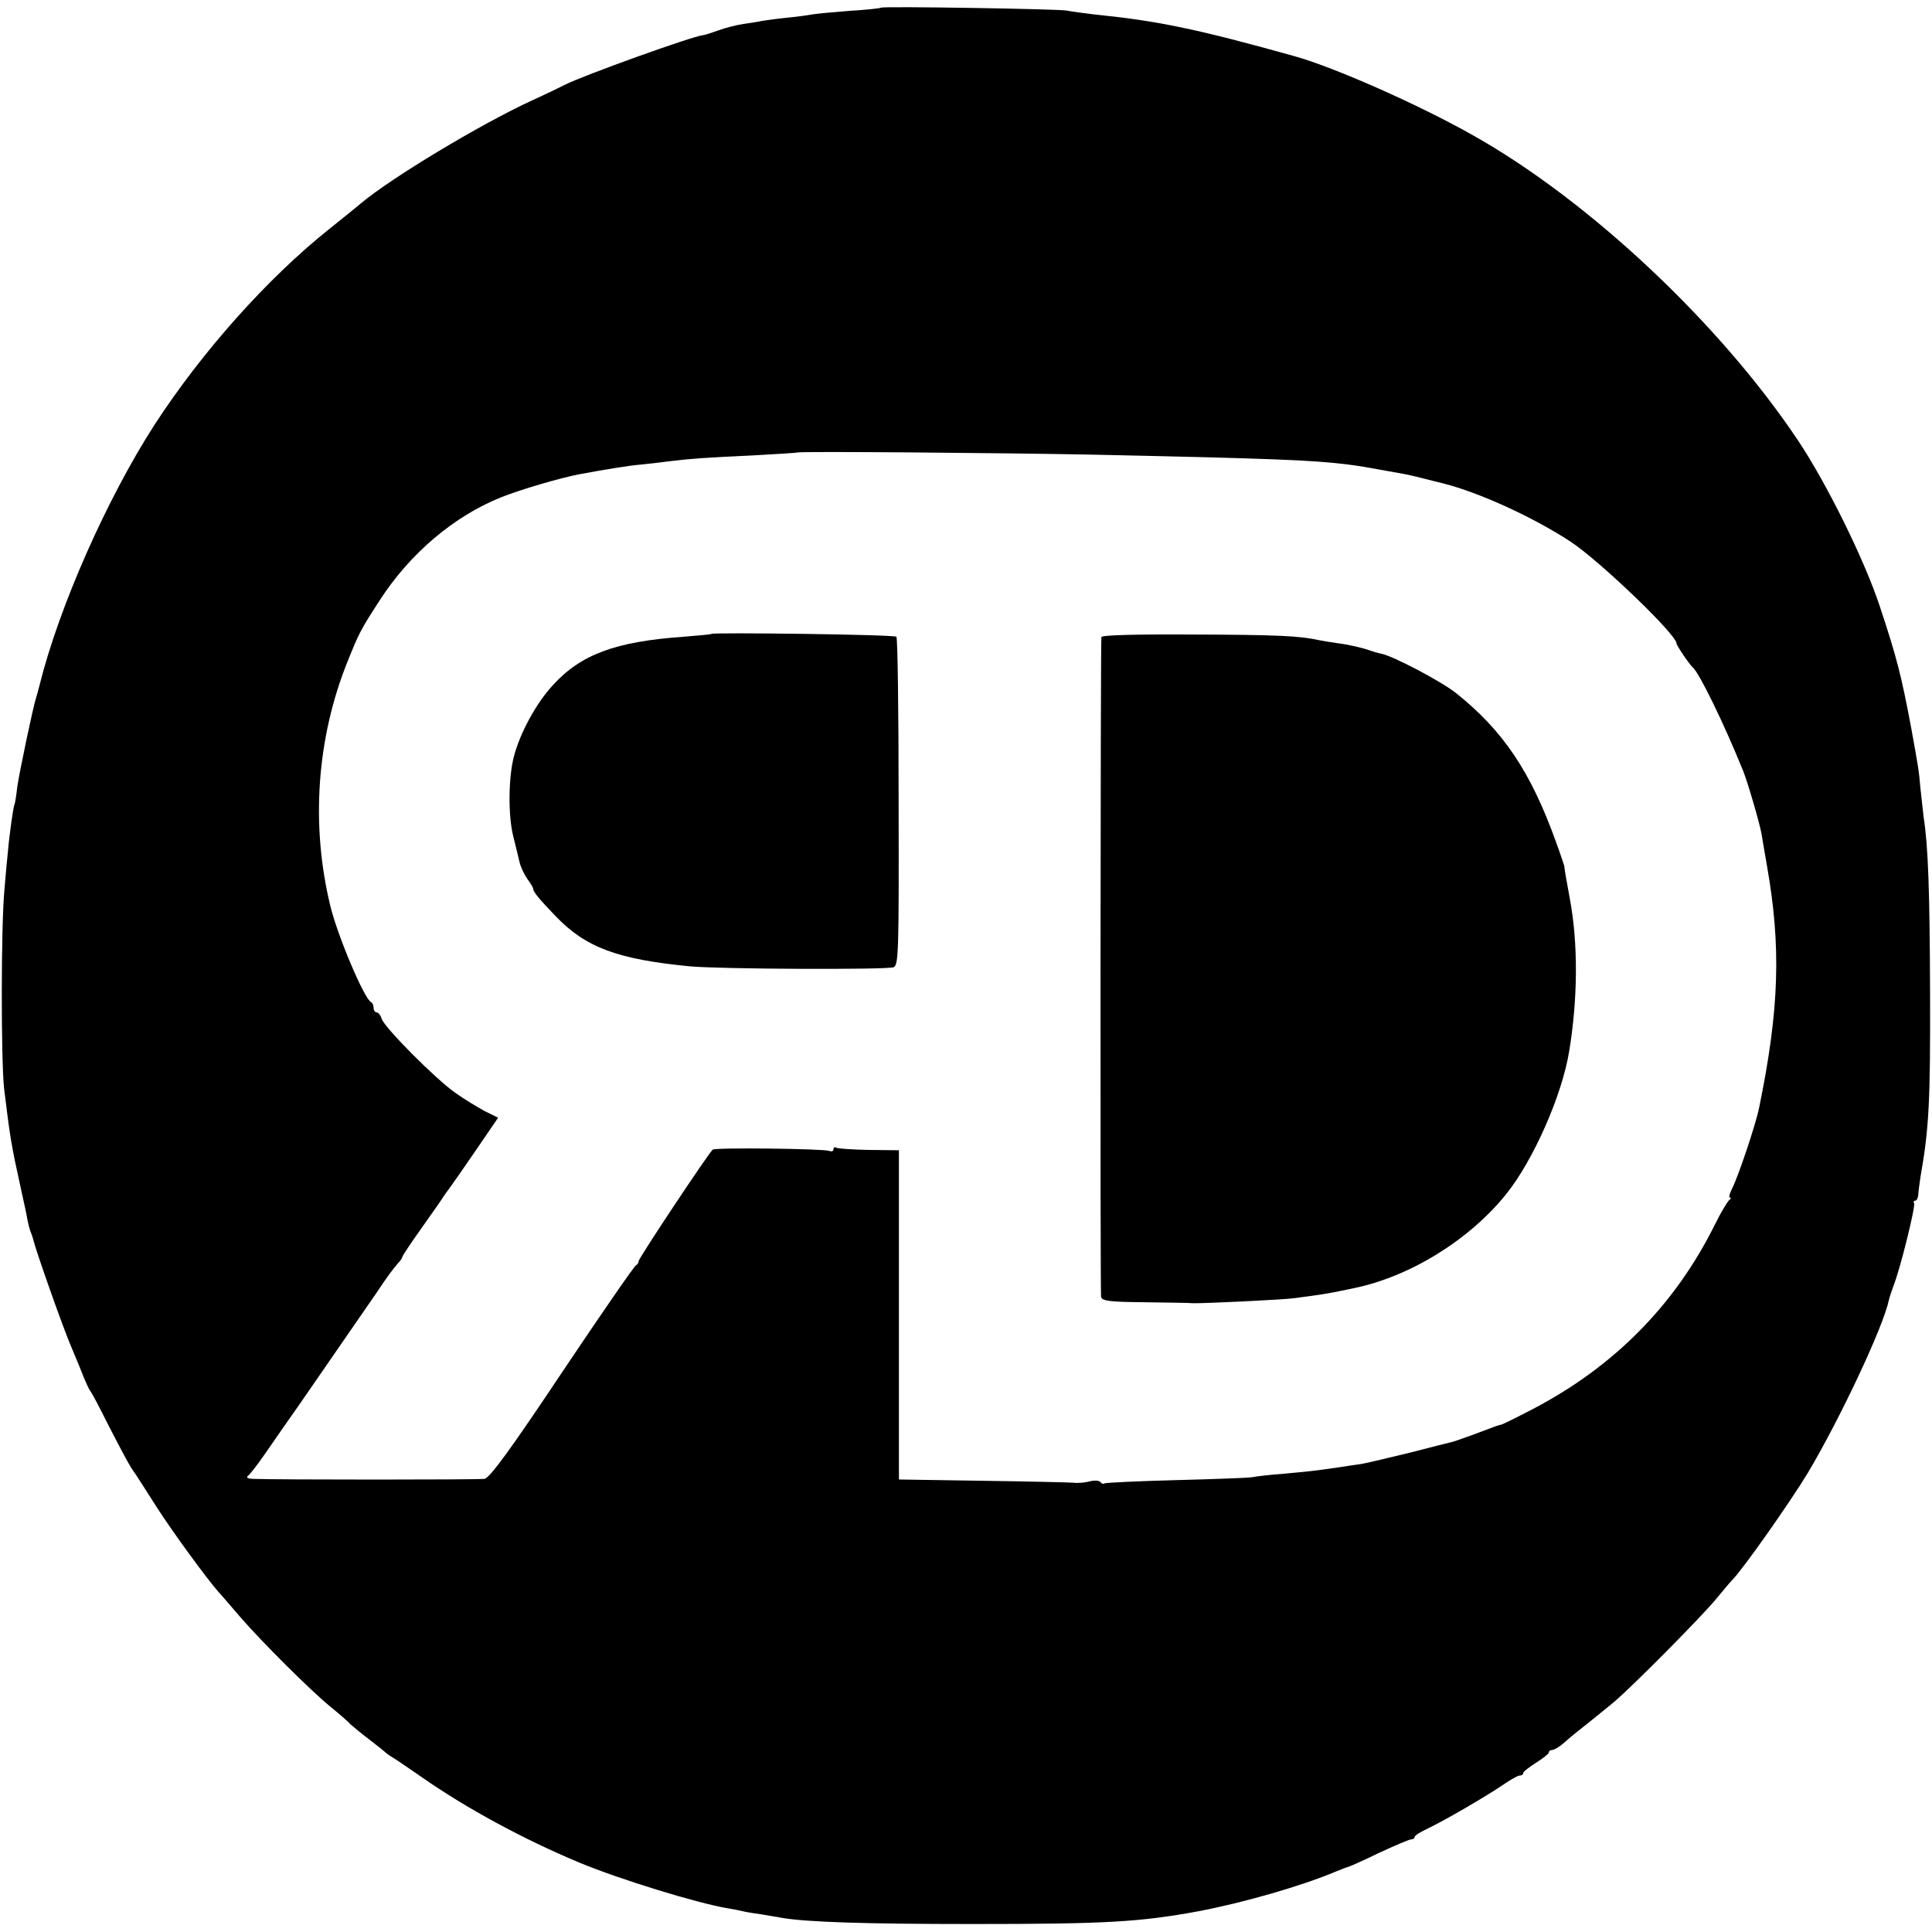
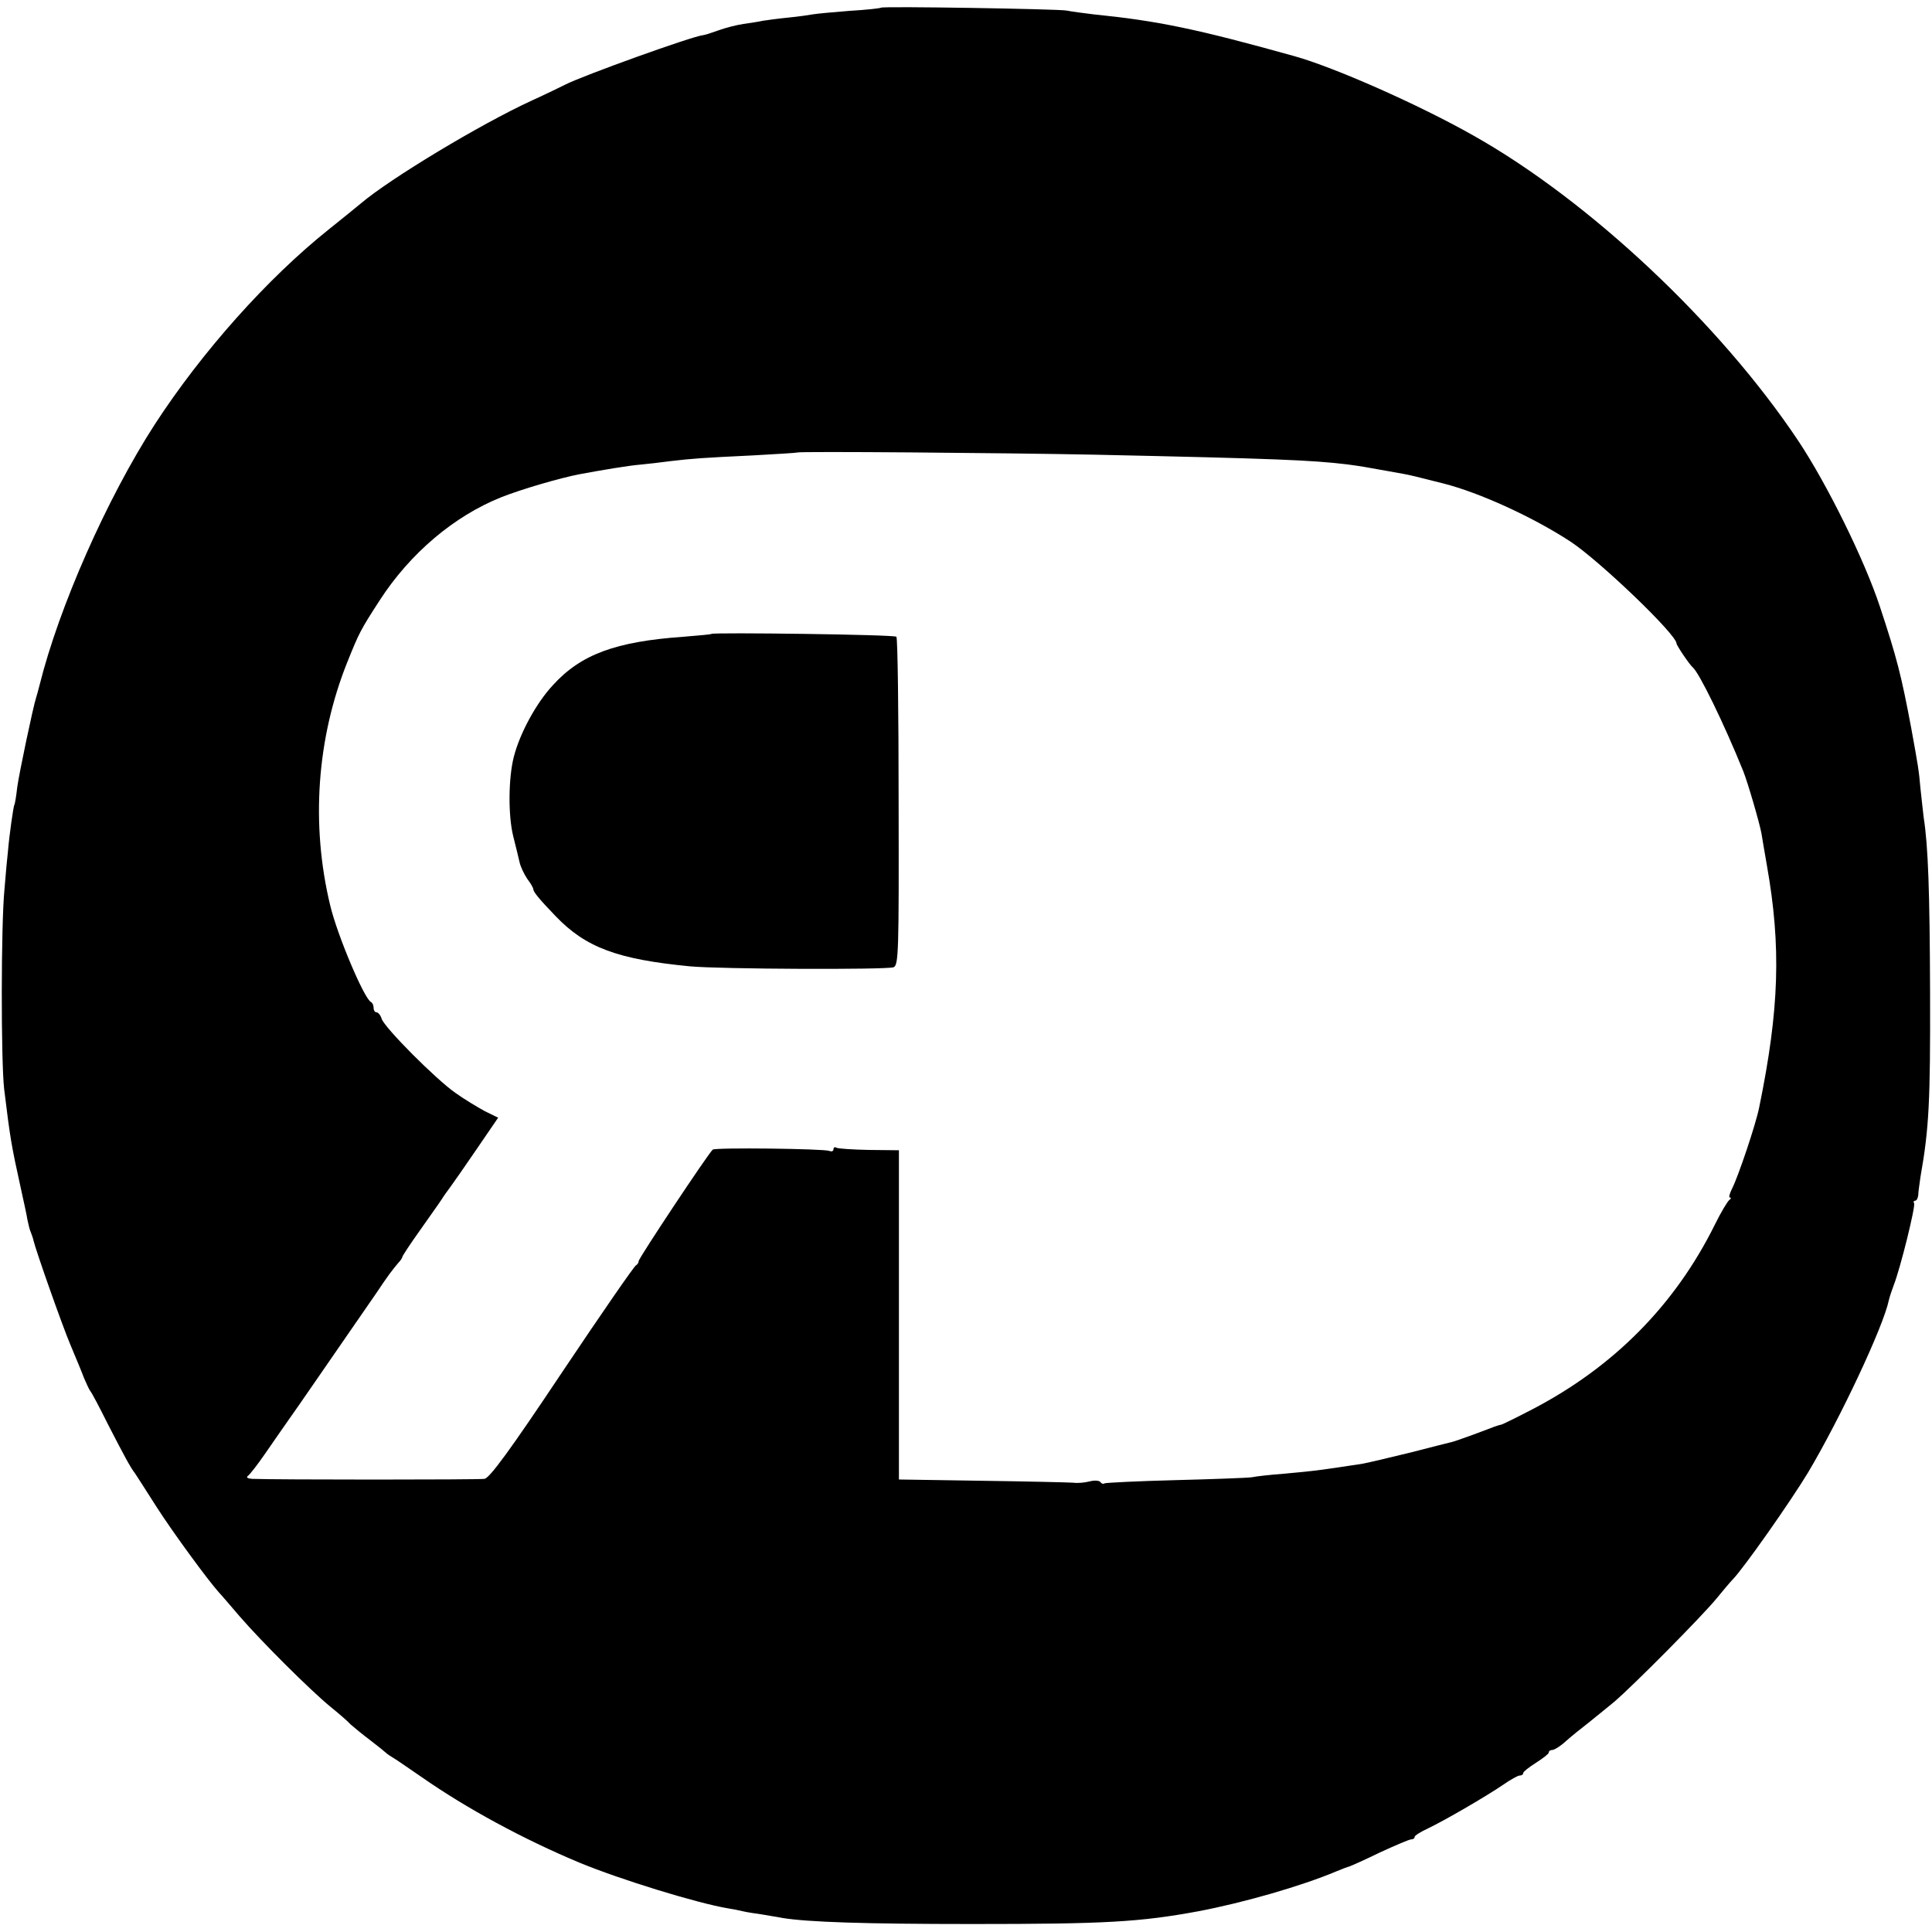
<svg xmlns="http://www.w3.org/2000/svg" version="1.0" width="605pt" height="605pt" viewBox="0 0 605 605" preserveAspectRatio="xMidYMid meet">
  <g transform="translate(0,605) scale(0.1,-0.1)" fill="#000000" stroke="none">
    <path d="M2759 6026 c-2 -2 -47 -7 -99 -10 -52 -4 -104 -9 -115 -11 -11 -2 -45 -7 -76 -10 -31 -3 -67 -8 -80 -10 -13 -3 -40 -7 -61 -10 -21 -3 -56 -12 -78 -20 -22 -8 -44 -15 -48 -15 -33 -3 -375 -126 -432 -155 -14 -7 -61 -30 -105 -50 -161 -74 -443 -244 -535 -322 -14 -12 -59 -48 -100 -81 -193 -154 -398 -384 -546 -612 -149 -231 -299 -570 -360 -815 -4 -16 -9 -34 -11 -40 -9 -27 -53 -236 -59 -280 -3 -27 -7 -52 -9 -55 -3 -5 -16 -96 -20 -145 -2 -16 -7 -70 -11 -120 -11 -112 -11 -537 -1 -625 19 -155 22 -174 52 -310 9 -41 19 -86 21 -100 3 -14 7 -32 11 -40 3 -8 7 -19 8 -25 9 -36 89 -263 115 -325 17 -41 37 -88 43 -105 7 -16 15 -34 19 -40 5 -5 30 -53 56 -105 49 -95 70 -135 85 -154 4 -6 35 -54 68 -106 52 -81 160 -228 194 -266 6 -6 35 -40 65 -75 70 -81 222 -232 284 -283 26 -21 55 -46 64 -56 10 -9 37 -31 62 -50 25 -19 47 -37 50 -40 3 -3 12 -9 22 -15 9 -5 49 -33 90 -61 139 -97 318 -194 493 -267 128 -53 369 -127 465 -143 14 -2 34 -6 46 -9 12 -3 39 -7 60 -10 21 -4 50 -8 64 -11 79 -13 257 -19 595 -19 416 0 524 6 708 40 142 27 323 79 432 125 17 7 35 14 40 15 6 2 49 21 96 44 48 22 92 41 98 41 6 0 11 3 11 8 0 4 19 16 43 27 52 25 178 98 234 136 23 16 46 29 52 29 6 0 11 3 11 8 0 4 18 18 40 32 22 14 40 28 40 32 0 5 5 8 11 8 6 0 26 12 43 28 17 15 49 41 70 57 21 17 57 46 80 65 61 52 275 268 321 324 22 27 45 54 51 60 35 36 181 244 236 335 101 170 236 457 253 540 2 9 9 30 15 46 21 53 69 248 64 257 -3 4 -1 8 3 8 5 0 9 8 10 18 0 9 4 35 7 57 27 152 31 239 30 575 -1 319 -6 461 -20 550 -2 19 -7 60 -10 90 -5 59 -8 74 -29 190 -31 165 -45 220 -98 380 -48 146 -166 385 -256 520 -245 367 -654 751 -1016 955 -171 97 -436 214 -561 249 -308 86 -430 111 -629 131 -33 4 -71 9 -85 12 -27 5 -576 14 -581 9z m676 -1400 c558 -12 673 -17 782 -30 46 -6 61 -9 128 -21 17 -3 39 -7 50 -9 17 -3 39 -8 125 -30 114 -29 280 -105 398 -182 91 -60 332 -291 332 -319 0 -6 41 -67 51 -75 20 -17 97 -174 158 -325 14 -35 51 -162 57 -195 1 -8 9 -53 17 -100 45 -254 39 -450 -24 -757 -10 -52 -66 -218 -85 -255 -8 -16 -11 -28 -7 -28 5 0 4 -4 -2 -8 -5 -4 -26 -38 -45 -77 -125 -252 -317 -446 -573 -579 -48 -25 -91 -46 -95 -47 -11 -2 -21 -6 -87 -31 -33 -12 -64 -23 -70 -24 -5 -1 -64 -16 -130 -33 -66 -16 -133 -32 -150 -35 -16 -2 -52 -8 -80 -12 -69 -10 -80 -11 -165 -19 -41 -3 -86 -8 -100 -11 -14 -2 -121 -6 -239 -9 -117 -3 -217 -8 -222 -10 -4 -3 -10 -1 -13 4 -4 5 -19 6 -34 2 -15 -4 -38 -6 -52 -4 -14 1 -142 4 -285 6 l-260 4 0 516 0 515 -94 1 c-51 1 -97 4 -102 7 -5 3 -9 1 -9 -5 0 -6 -6 -8 -13 -5 -19 7 -356 11 -365 4 -12 -9 -232 -340 -232 -349 0 -5 -4 -11 -8 -13 -5 -1 -109 -152 -231 -334 -164 -246 -228 -333 -244 -335 -19 -3 -656 -3 -727 0 -14 1 -20 4 -14 9 6 4 31 36 55 71 24 35 57 82 73 105 28 39 119 172 198 286 21 30 55 80 76 110 38 57 49 71 69 95 7 7 13 16 13 19 0 3 25 41 55 83 30 43 61 86 68 97 6 10 19 28 28 40 8 11 46 65 82 118 l67 98 -41 20 c-22 12 -64 37 -92 57 -62 43 -223 205 -232 233 -3 11 -11 20 -16 20 -5 0 -9 6 -9 14 0 8 -4 16 -8 18 -21 9 -106 210 -128 303 -61 253 -42 522 53 760 37 92 41 101 102 195 95 147 233 264 381 323 63 25 183 60 245 72 70 13 153 27 190 30 22 2 65 7 95 11 69 8 93 10 260 18 74 4 136 8 137 9 3 4 636 -1 938 -7z" />
    <path d="M2228 4065 c-2 -2 -41 -5 -88 -9 -212 -15 -321 -55 -409 -152 -52 -56 -103 -150 -122 -224 -17 -66 -18 -183 -2 -248 8 -32 17 -68 20 -82 3 -14 14 -37 24 -52 11 -14 19 -29 19 -32 0 -9 18 -31 70 -85 94 -98 193 -135 420 -157 94 -9 615 -11 638 -3 16 6 17 47 16 517 0 281 -3 515 -7 518 -6 7 -573 14 -579 9z" />
-     <path d="M3449 4055 c-3 -29 -4 -2052 -1 -2066 3 -13 25 -16 140 -17 75 -1 142 -2 147 -3 34 -1 287 11 320 16 22 3 58 8 80 11 22 4 49 8 60 11 11 2 31 6 44 9 176 36 362 151 477 294 85 105 176 311 198 449 27 164 28 337 2 476 -10 53 -18 100 -17 100 1 0 -11 36 -27 80 -79 219 -165 347 -313 465 -47 37 -197 116 -234 123 -11 2 -27 7 -35 10 -21 8 -70 19 -103 23 -15 2 -39 6 -55 9 -63 14 -131 17 -400 18 -182 1 -282 -2 -283 -8z" />
  </g>
</svg>